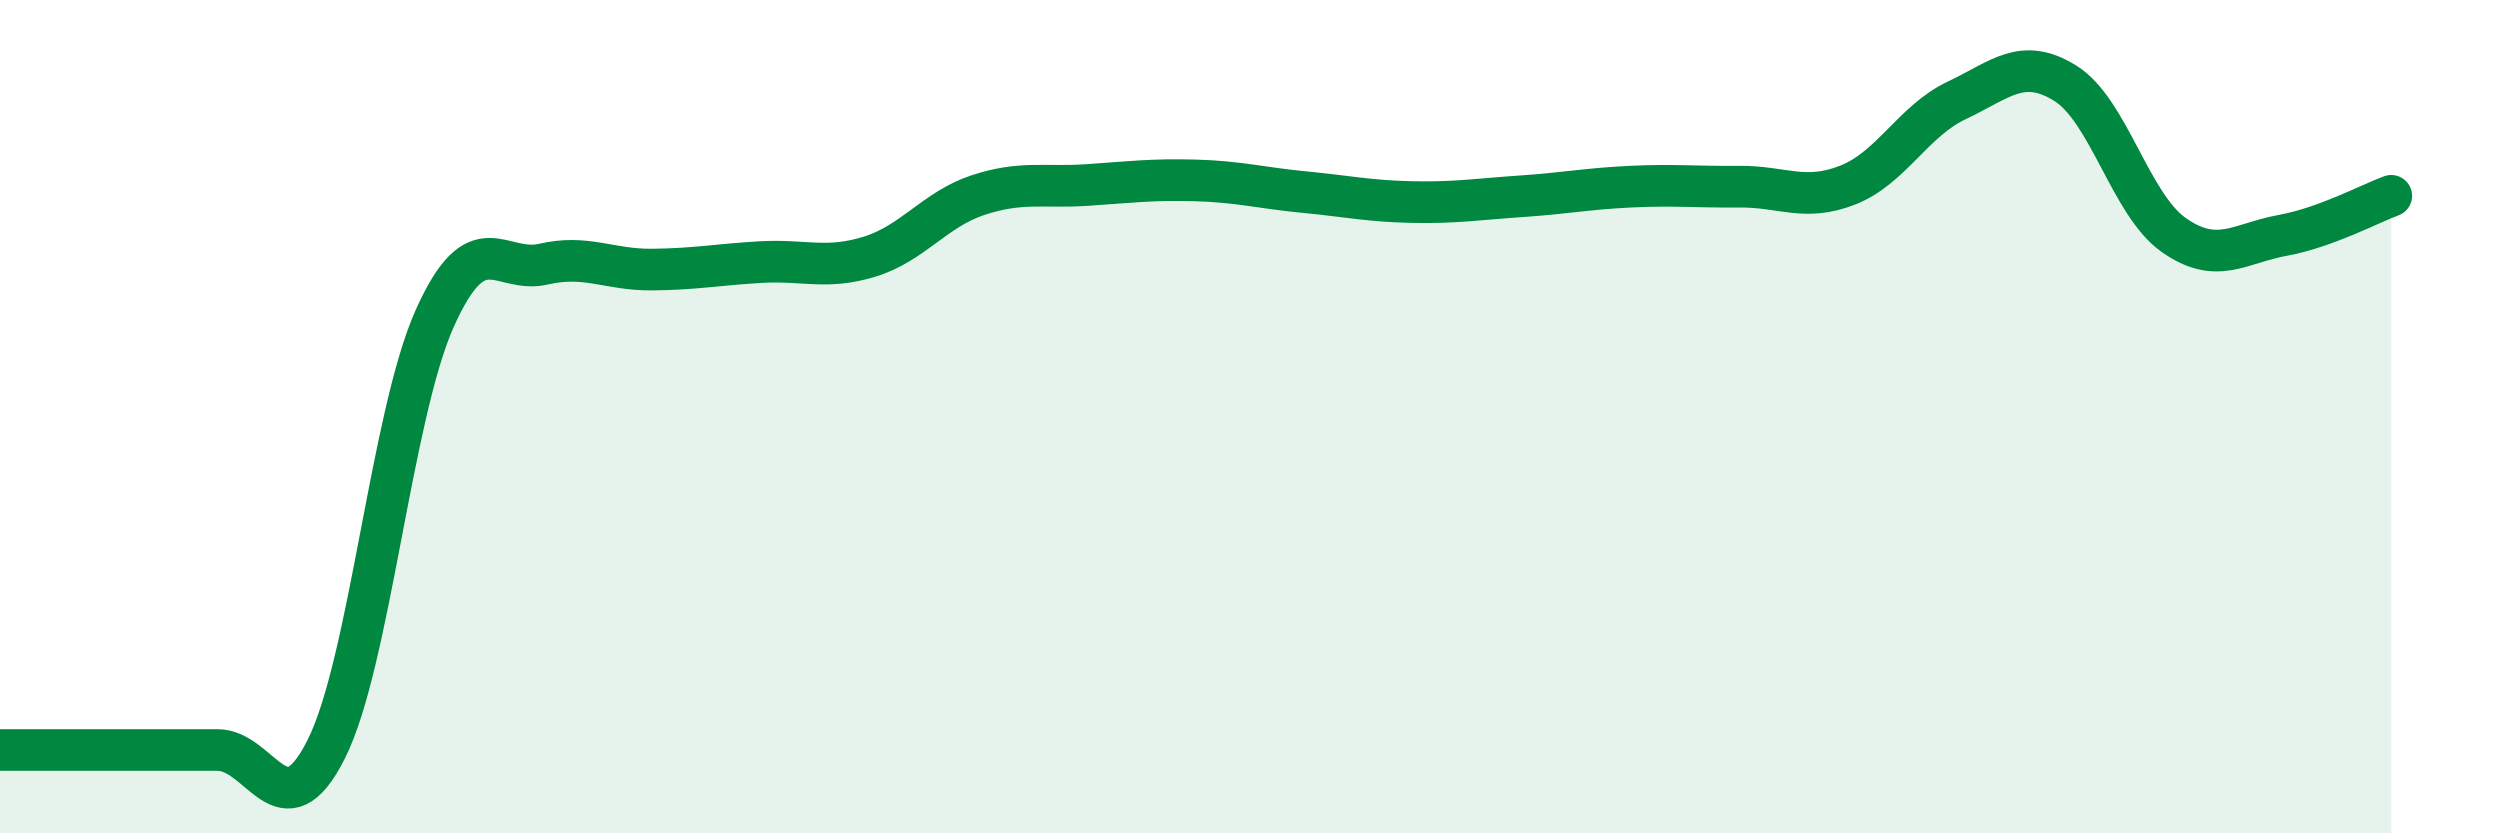
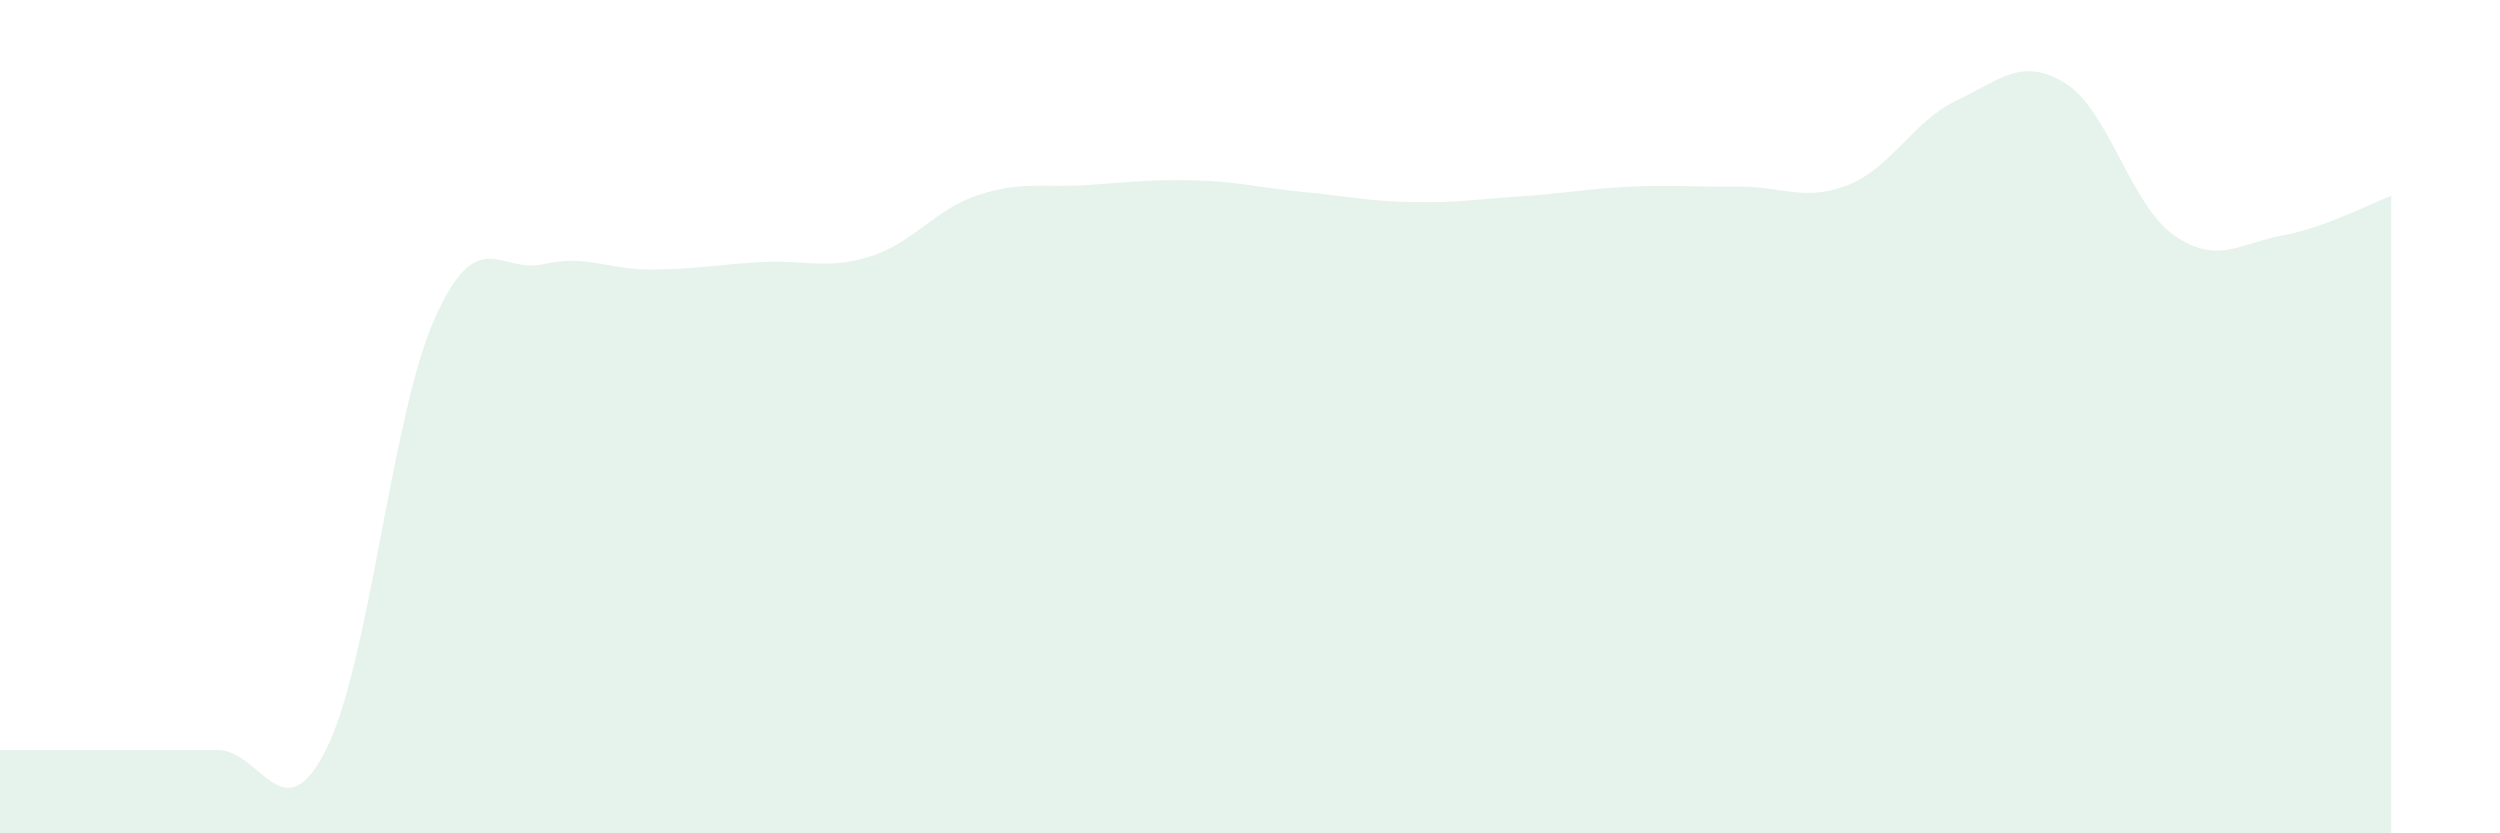
<svg xmlns="http://www.w3.org/2000/svg" width="60" height="20" viewBox="0 0 60 20">
  <path d="M 0,18 C 0.52,18 1.57,18 2.61,18 C 3.65,18 4.18,18 5.22,18 C 6.26,18 6.79,20.05 7.83,17.98 C 8.87,15.91 9.39,9.98 10.43,7.65 C 11.47,5.32 12,6.58 13.04,6.34 C 14.08,6.1 14.61,6.48 15.65,6.47 C 16.69,6.46 17.22,6.35 18.26,6.29 C 19.3,6.23 19.83,6.48 20.87,6.16 C 21.91,5.84 22.44,5.02 23.48,4.68 C 24.52,4.34 25.05,4.51 26.09,4.44 C 27.13,4.37 27.66,4.3 28.7,4.33 C 29.74,4.36 30.26,4.51 31.3,4.61 C 32.34,4.71 32.87,4.83 33.91,4.85 C 34.95,4.87 35.48,4.78 36.52,4.71 C 37.56,4.64 38.09,4.53 39.13,4.48 C 40.17,4.43 40.7,4.49 41.74,4.48 C 42.78,4.47 43.31,4.85 44.35,4.44 C 45.39,4.03 45.92,2.9 46.96,2.41 C 48,1.92 48.53,1.35 49.57,2 C 50.61,2.65 51.13,4.91 52.17,5.64 C 53.21,6.37 53.74,5.84 54.78,5.65 C 55.82,5.46 56.87,4.89 57.39,4.7L57.39 20L0 20Z" fill="#008740" opacity="0.1" stroke-linecap="round" stroke-linejoin="round" />
-   <path d="M 0,18 C 0.52,18 1.57,18 2.61,18 C 3.65,18 4.18,18 5.22,18 C 6.26,18 6.79,20.05 7.83,17.98 C 8.87,15.91 9.39,9.98 10.43,7.65 C 11.47,5.32 12,6.58 13.04,6.34 C 14.08,6.1 14.61,6.48 15.65,6.47 C 16.69,6.46 17.22,6.35 18.26,6.29 C 19.3,6.23 19.83,6.48 20.87,6.16 C 21.91,5.84 22.44,5.02 23.48,4.68 C 24.52,4.34 25.05,4.51 26.09,4.44 C 27.13,4.37 27.66,4.3 28.7,4.33 C 29.74,4.36 30.26,4.51 31.3,4.61 C 32.34,4.71 32.87,4.83 33.91,4.85 C 34.95,4.87 35.48,4.78 36.52,4.71 C 37.56,4.64 38.09,4.53 39.13,4.48 C 40.17,4.43 40.7,4.49 41.74,4.48 C 42.78,4.47 43.31,4.85 44.35,4.44 C 45.39,4.03 45.92,2.9 46.96,2.41 C 48,1.92 48.53,1.35 49.57,2 C 50.61,2.65 51.13,4.91 52.17,5.64 C 53.21,6.37 53.74,5.84 54.78,5.65 C 55.82,5.46 56.87,4.89 57.39,4.7" stroke="#008740" stroke-width="1" fill="none" stroke-linecap="round" stroke-linejoin="round" />
</svg>